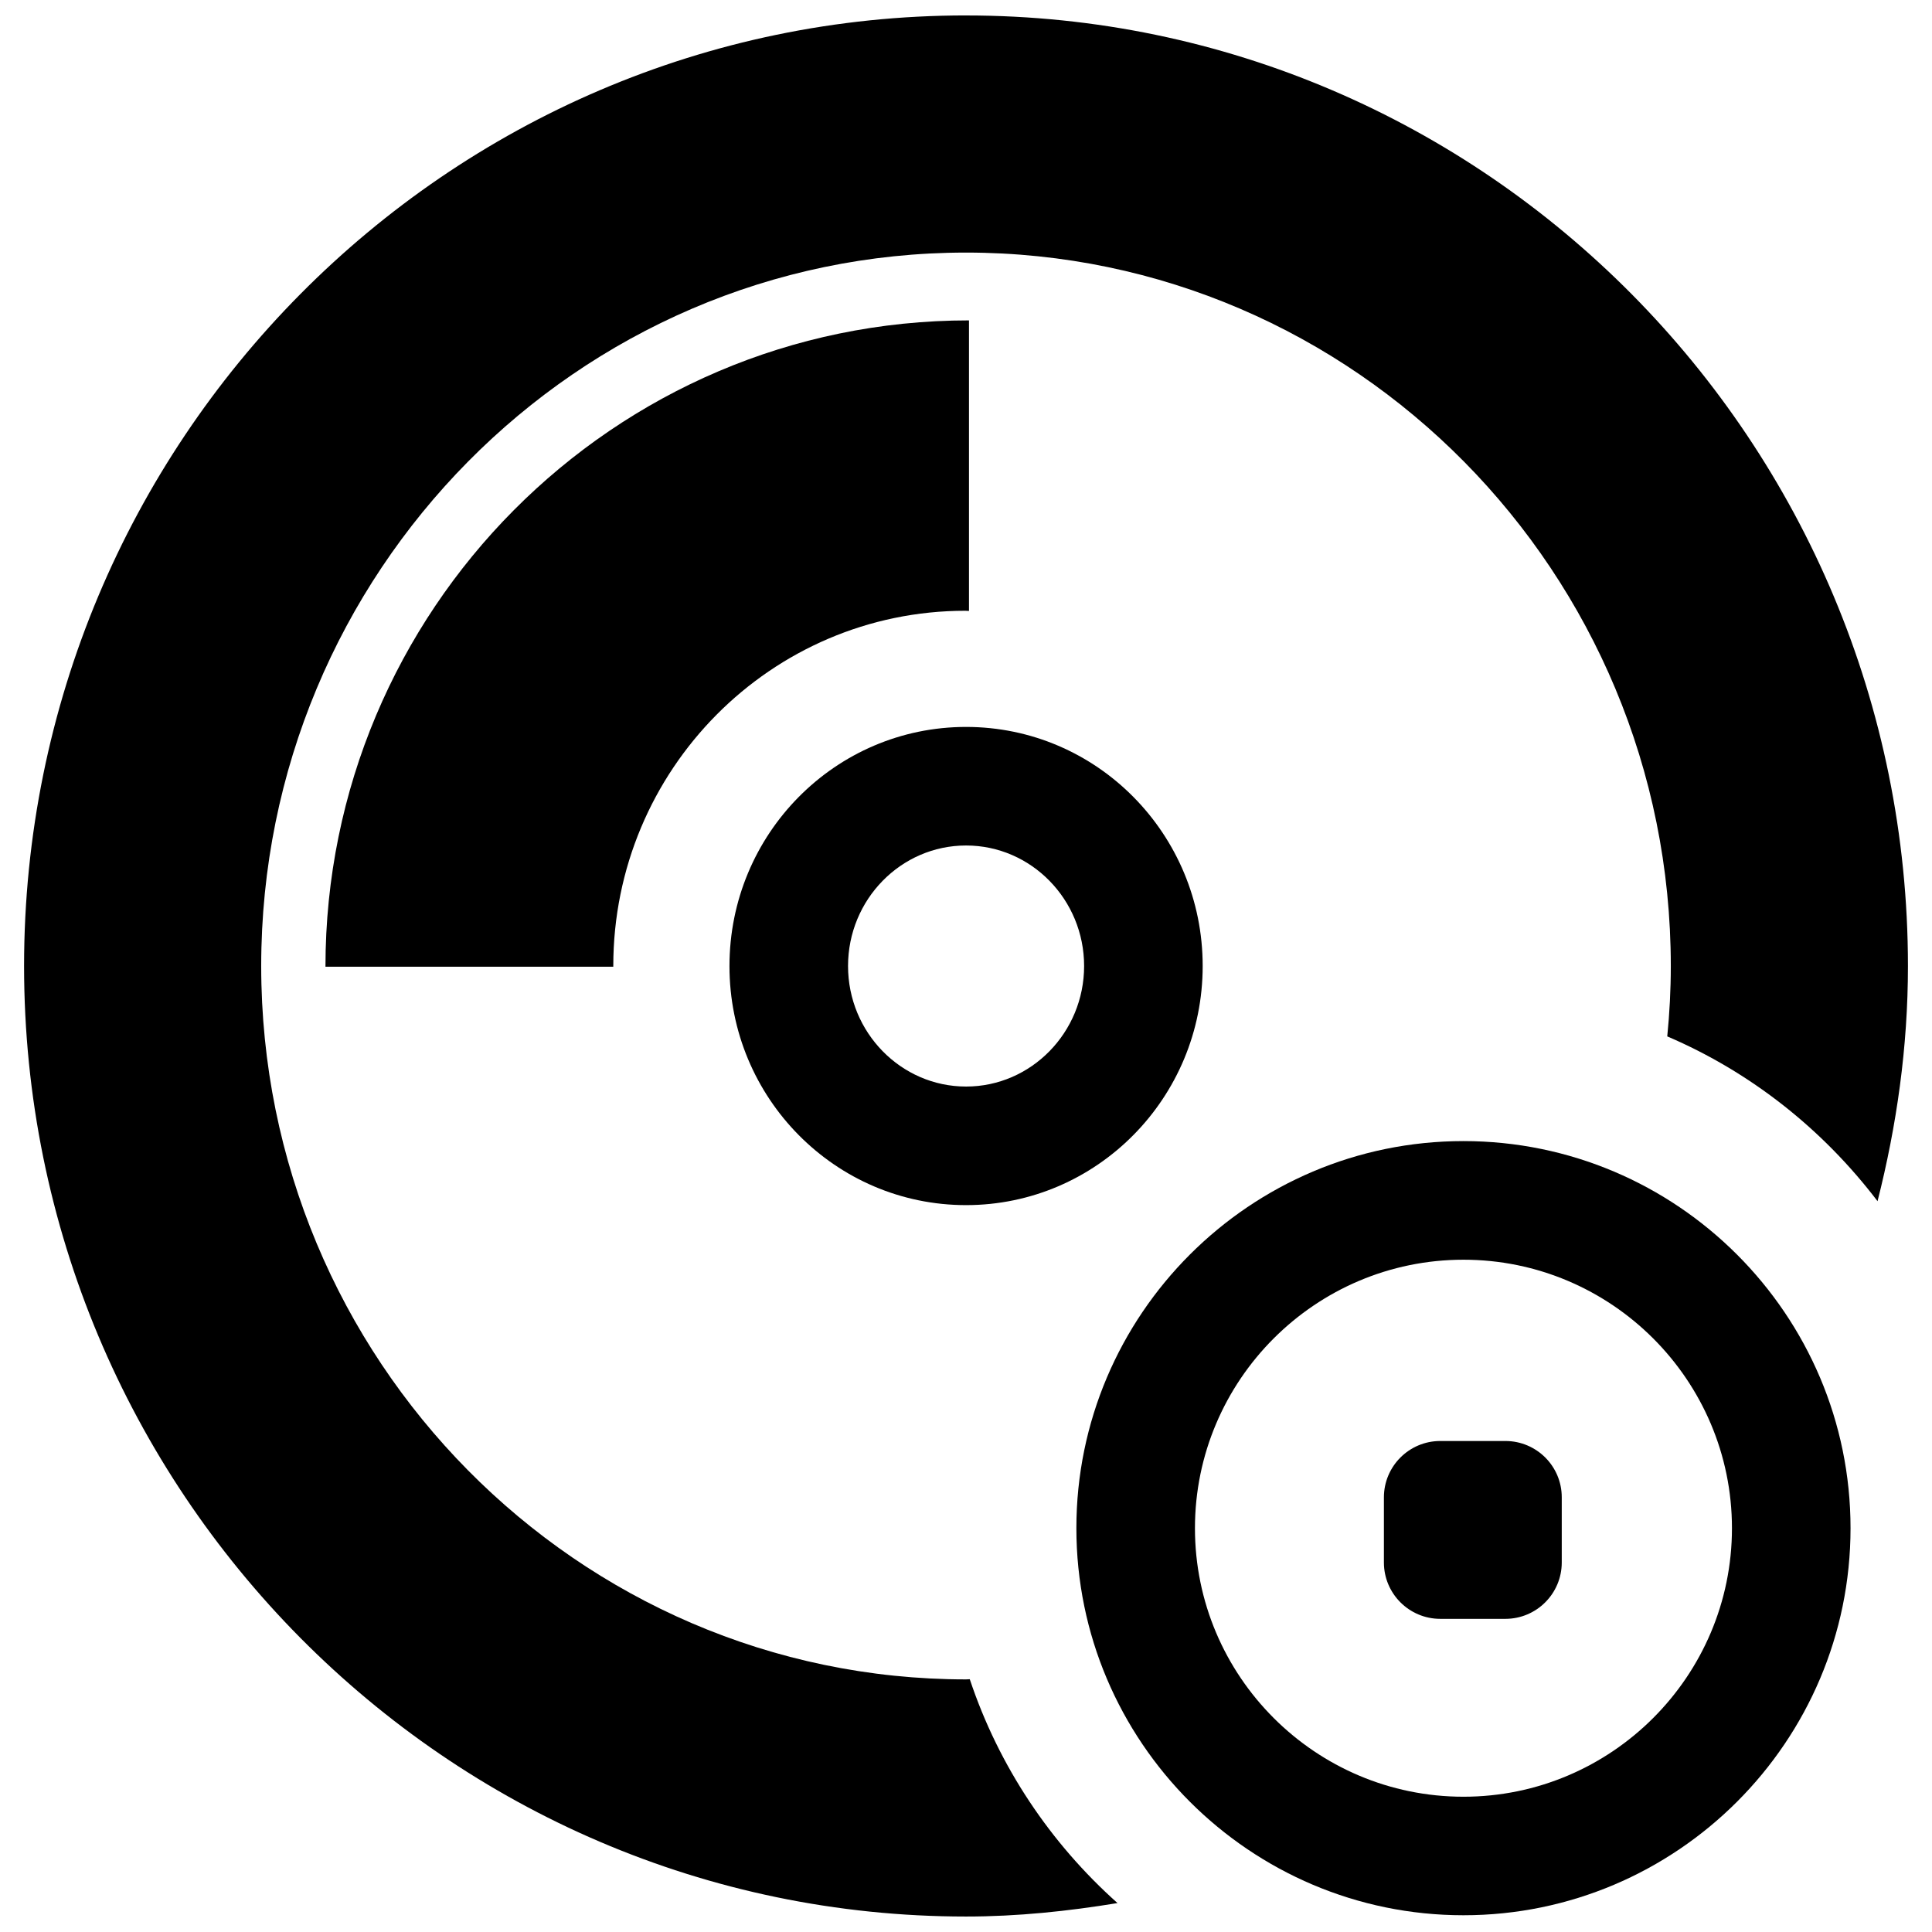
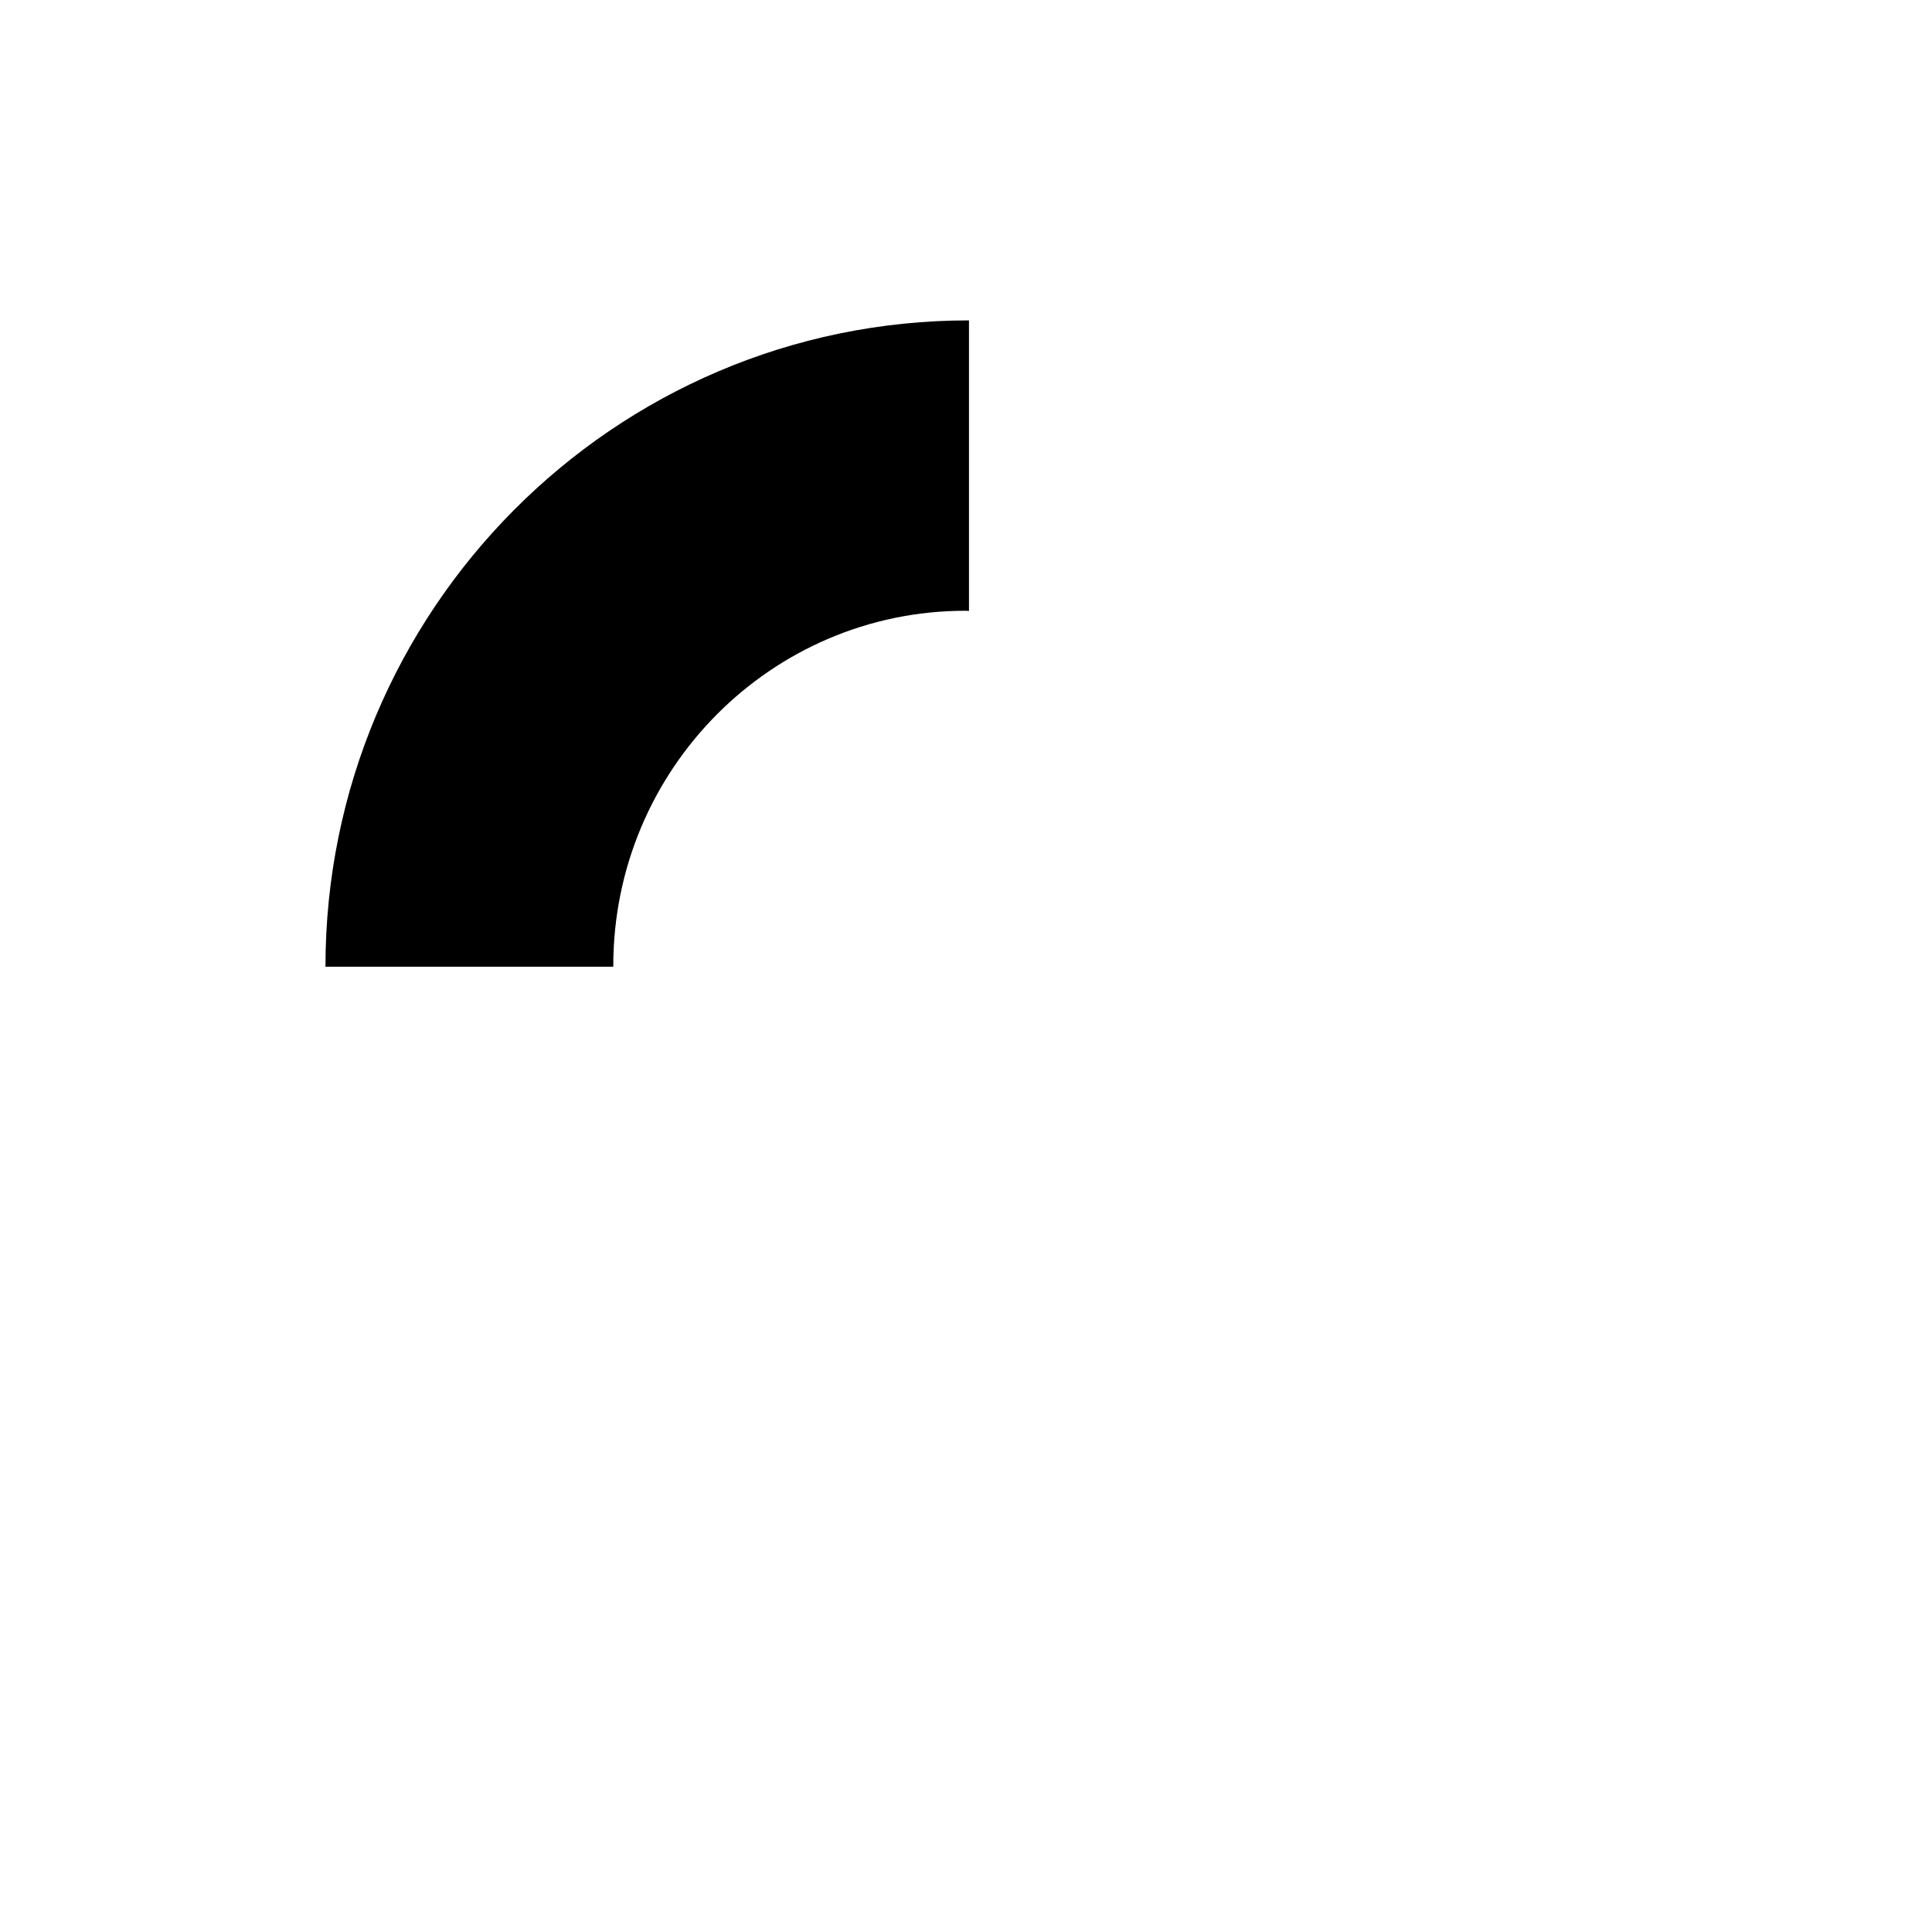
<svg xmlns="http://www.w3.org/2000/svg" width="800px" height="800px" version="1.1" viewBox="144 144 512 512">
  <defs>
    <clipPath id="b">
      <path d="m150 148.09h500v503.81h-500z" />
    </clipPath>
    <clipPath id="a">
-       <path d="m429 446h206v205.9h-206z" />
-     </clipPath>
+       </clipPath>
  </defs>
-   <path d="m400.02 463.37c34.629 0 62.703-28.391 62.703-63.363 0-35.02-28.074-63.363-62.703-63.363-34.645 0-62.703 28.359-62.703 63.363-0.016 34.988 28.059 63.363 62.703 63.363zm0-95.305c17.25 0 31.281 14.328 31.281 31.941 0 17.613-14.047 31.941-31.281 31.941s-31.281-14.328-31.281-31.941c0-17.613 14.027-31.941 31.281-31.941z" />
  <path d="m400.79 305.91v-77.004c-94.266 0-170.54 77.016-170.54 171.28h76.277v-0.188c0-52.02 41.855-94.141 93.324-94.141 0.266 0 0.672 0.051 0.941 0.051z" />
  <g clip-path="url(#b)">
-     <path d="m400.02 148.09c-137.65 0-249.64 113-249.64 251.91 0 138.9 111.99 251.9 249.63 251.9 13.684 0 27.039-1.414 40.141-3.566-17.801-15.883-31.453-36.23-39.152-59.324-0.328 0-0.645 0.047-0.988 0.047-103-0.004-186.79-84.812-186.79-189.05 0-104.26 83.789-189.07 186.79-189.07 102.99 0 186.77 84.809 186.77 189.07 0 6.285-0.328 12.508-0.941 18.648 22.184 9.488 41.305 24.699 55.727 43.676 5.059-19.969 8.059-40.785 8.059-62.324-0.016-138.91-111.99-251.91-249.62-251.91z" />
+     </g>
+   <g clip-path="url(#a)">
+     <path d="m531.83 446.4zm0 173.75c-39.246 0-71.156-31.926-71.156-71.156 0-39.23 31.91-71.156 71.156-71.156 39.23 0 71.156 31.926 71.156 71.156 0 39.23-31.926 71.156-71.156 71.156z" />
  </g>
-   <g clip-path="url(#a)">
-     <path d="m531.83 446.4c-56.574 0-102.58 46.02-102.58 102.58 0 56.559 46.02 102.58 102.58 102.58 56.559 0 102.58-46.02 102.58-102.58 0-56.562-46.02-102.58-102.58-102.58zm0 173.75c-39.246 0-71.156-31.926-71.156-71.156 0-39.23 31.91-71.156 71.156-71.156 39.23 0 71.156 31.926 71.156 71.156 0 39.23-31.926 71.156-71.156 71.156z" />
-   </g>
-   <path d="m542.94 525.88h-17.25c-8.25 0-14.941 6.691-14.941 14.941v17.25c0 8.25 6.691 14.941 14.941 14.941h17.25c8.25 0 14.941-6.691 14.941-14.941v-17.25c0.016-8.246-6.676-14.941-14.941-14.941z" />
</svg>